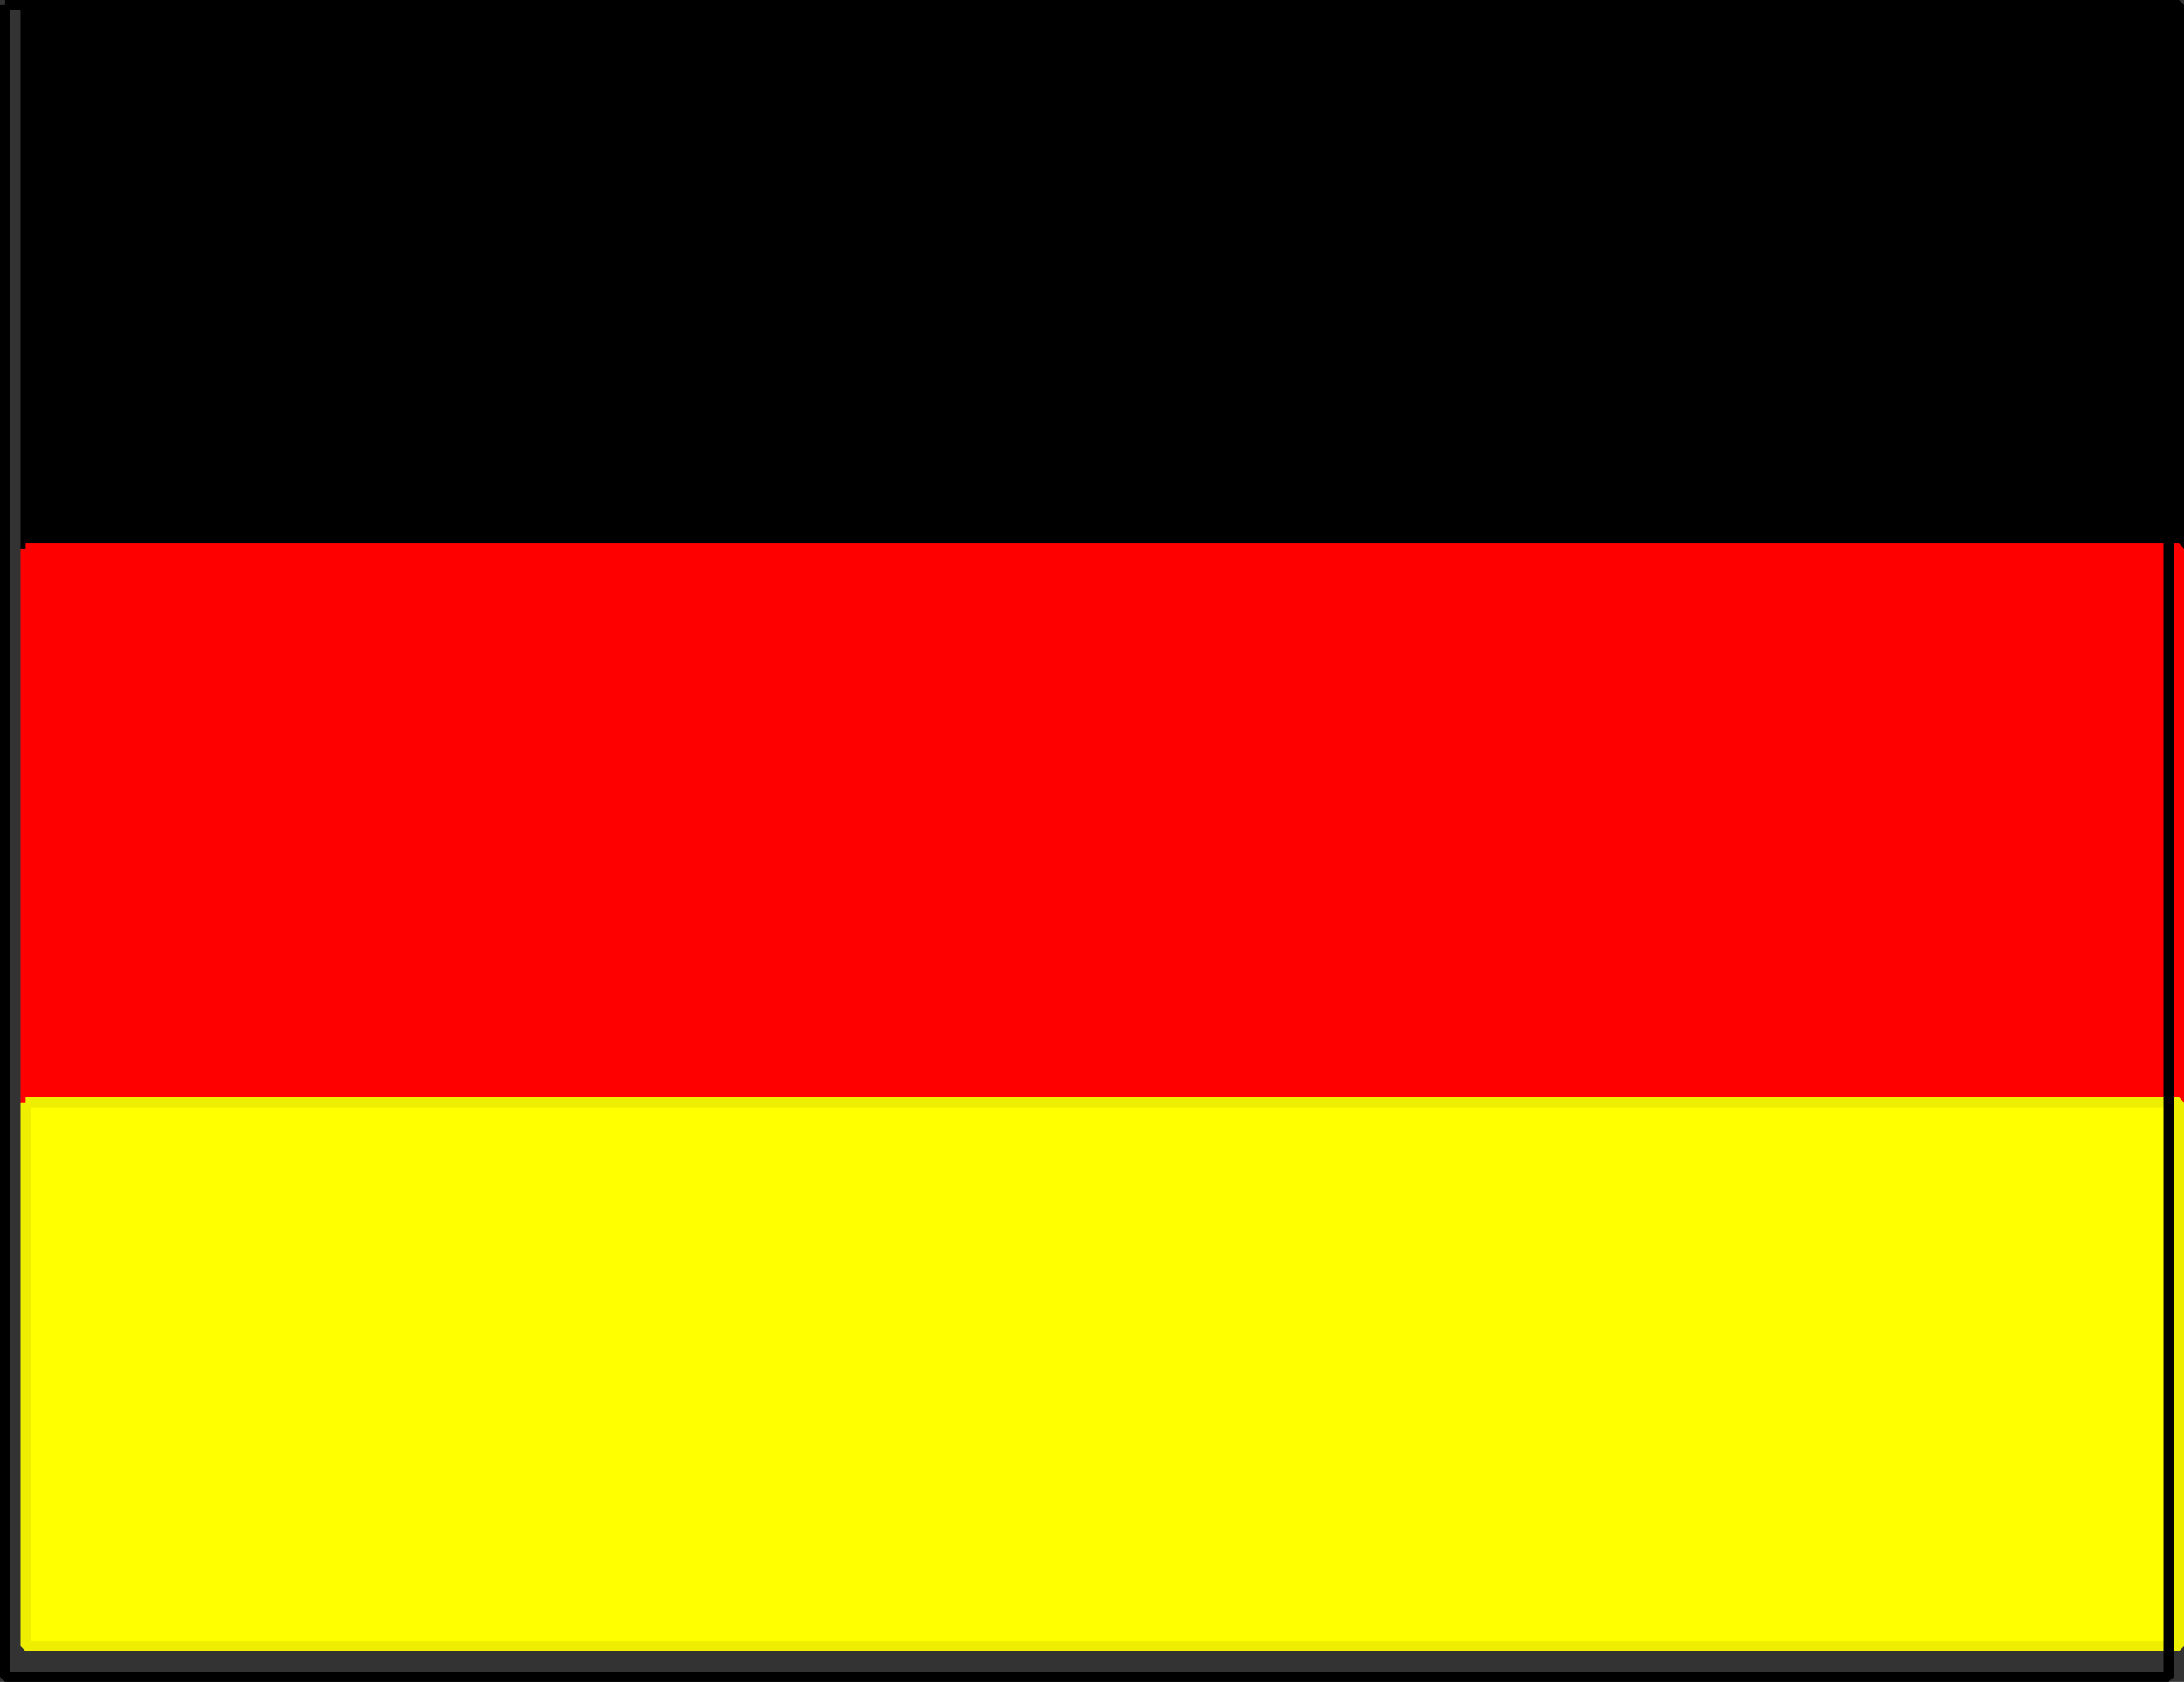
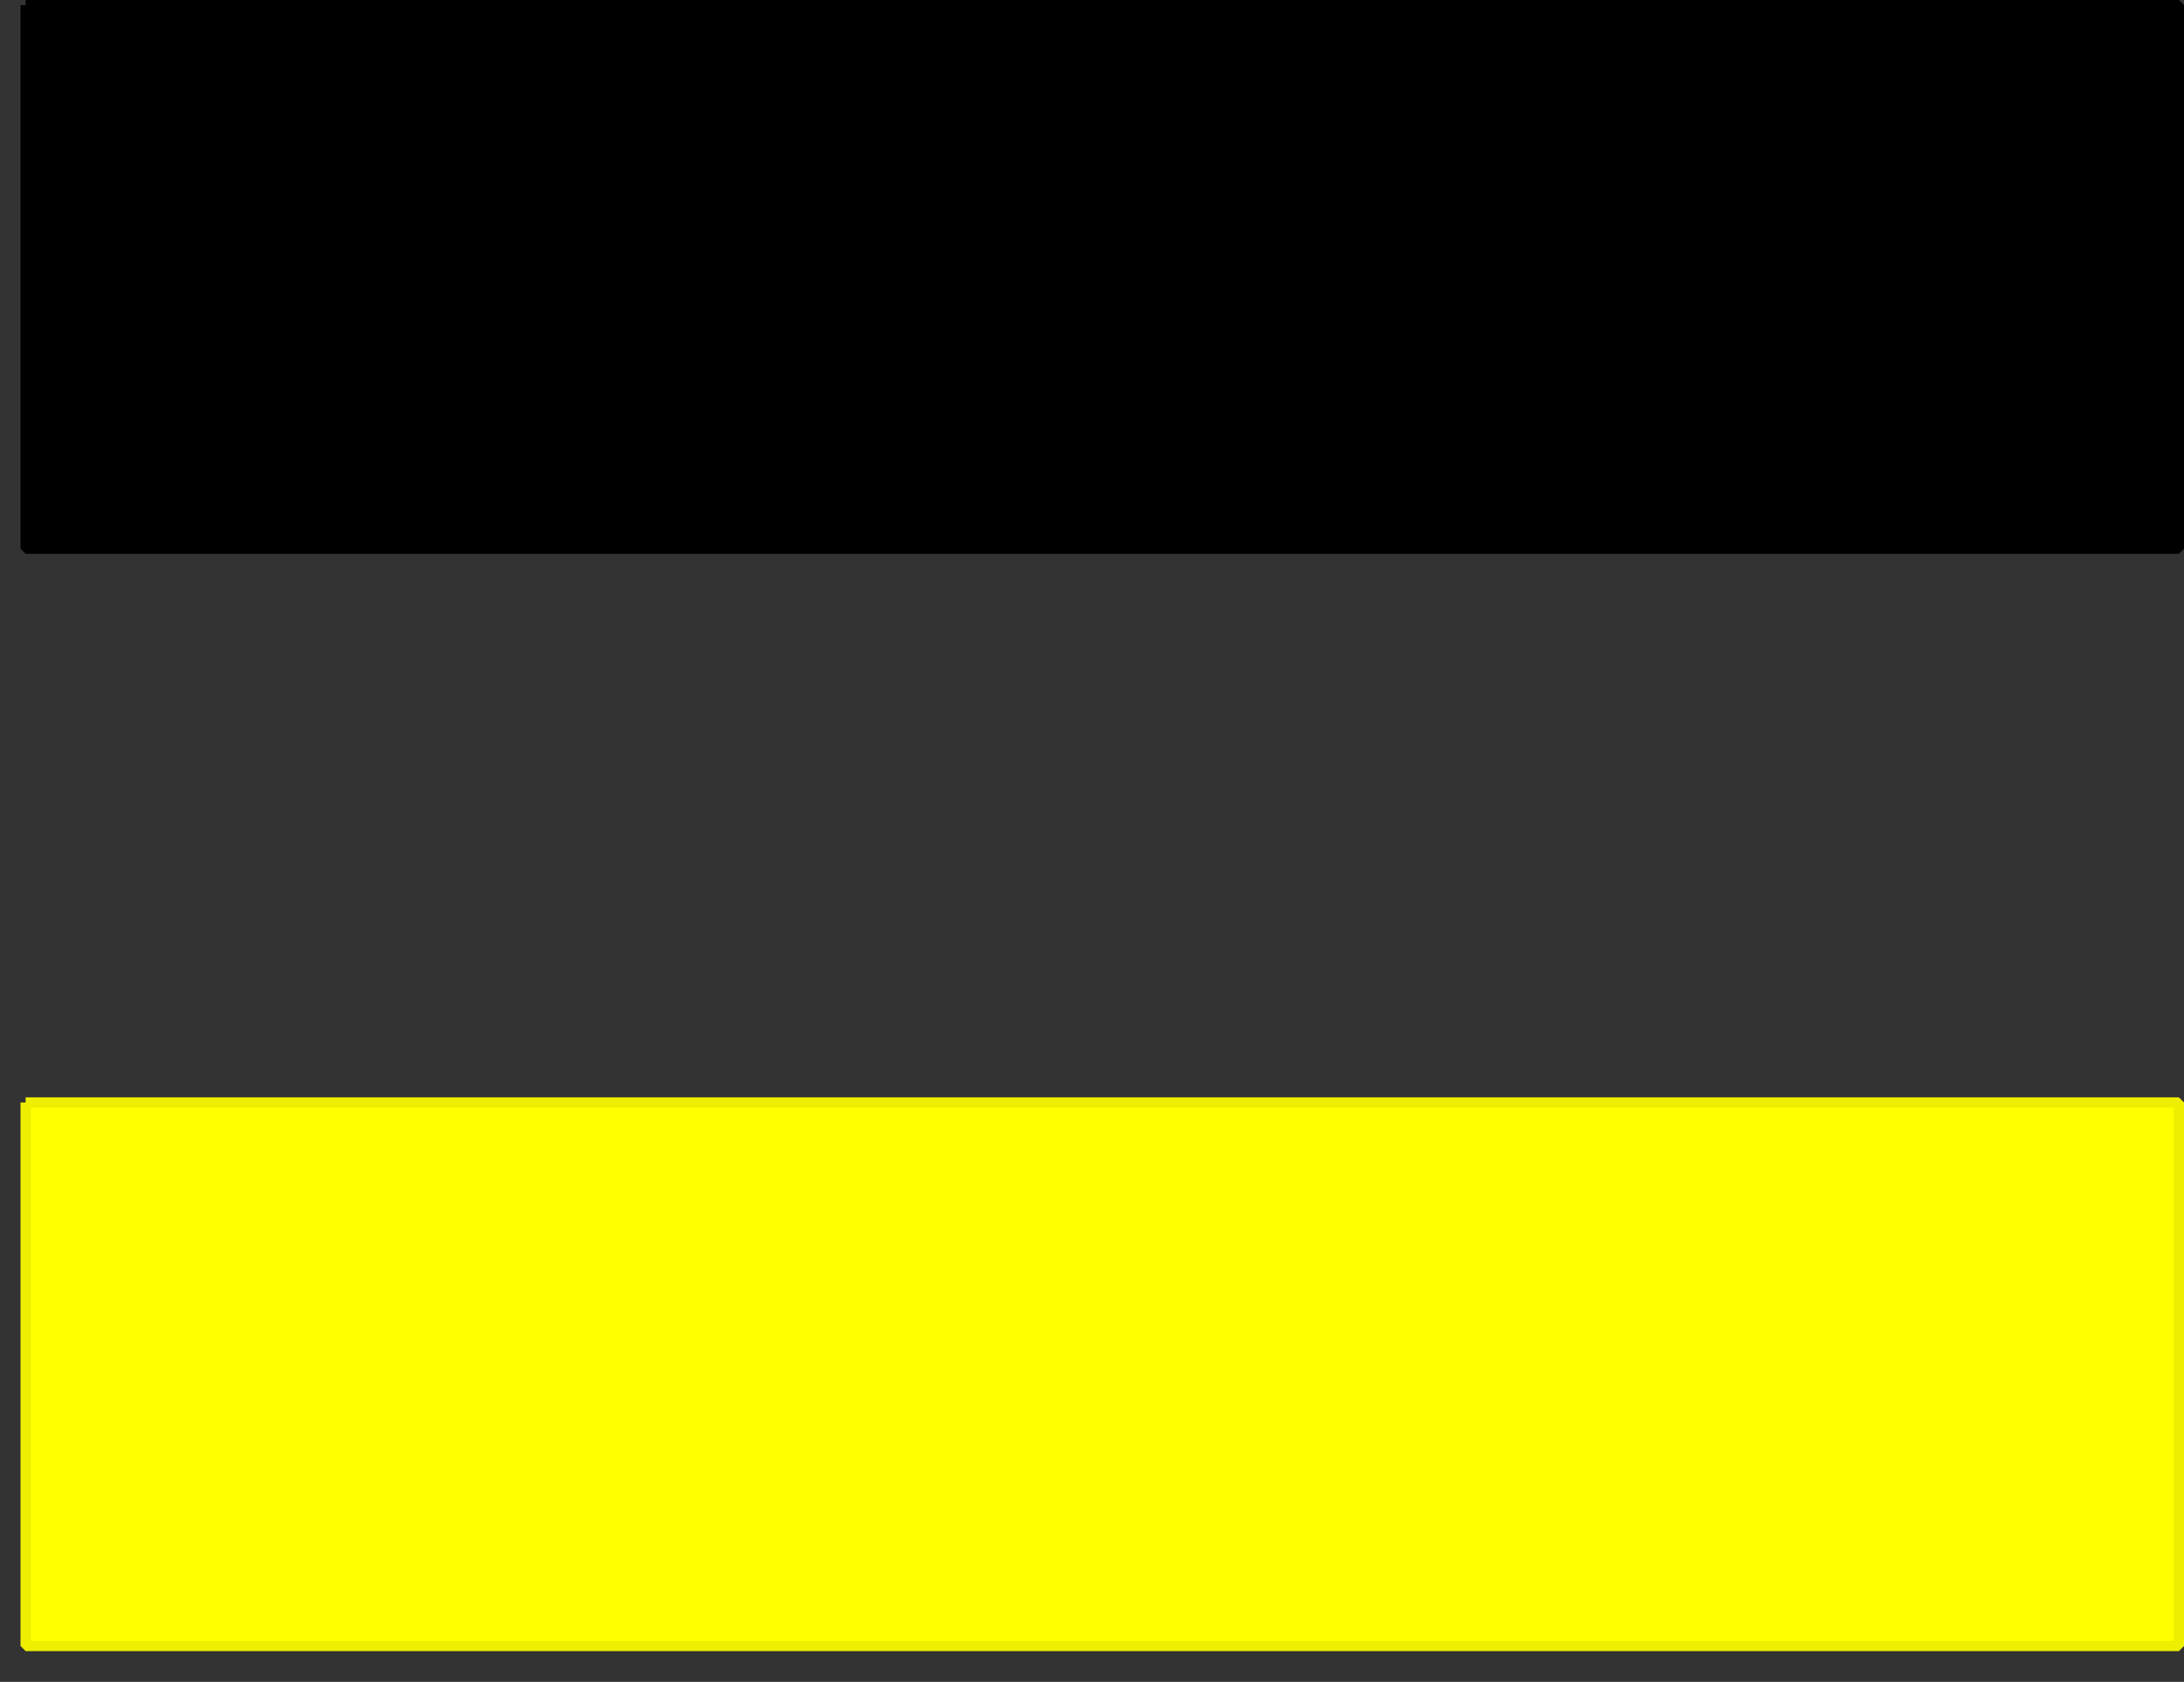
<svg xmlns="http://www.w3.org/2000/svg" width="213" height="164" version="1.2">
  <rect width="100%" height="100%" fill="#333333" stroke="none" />
  <g fill="none" fill-rule="evenodd" stroke="#000" stroke-linejoin="bevel" font-family="'Sans Serif'" font-size="12.5" font-weight="400">
    <path fill="#000" d="M2.5.5h210v53H2.5V.5" vector-effect="non-scaling-stroke" />
-     <path fill="red" stroke="red" d="M2.5 53.5h210v54H2.5v-54" vector-effect="non-scaling-stroke" />
    <path fill="#ff0" stroke="#ee0" d="M2.5 107.5h210v53H2.5v-53" vector-effect="non-scaling-stroke" />
-     <path d="M.5.5h211v163H.5V.5" vector-effect="non-scaling-stroke" />
  </g>
</svg>